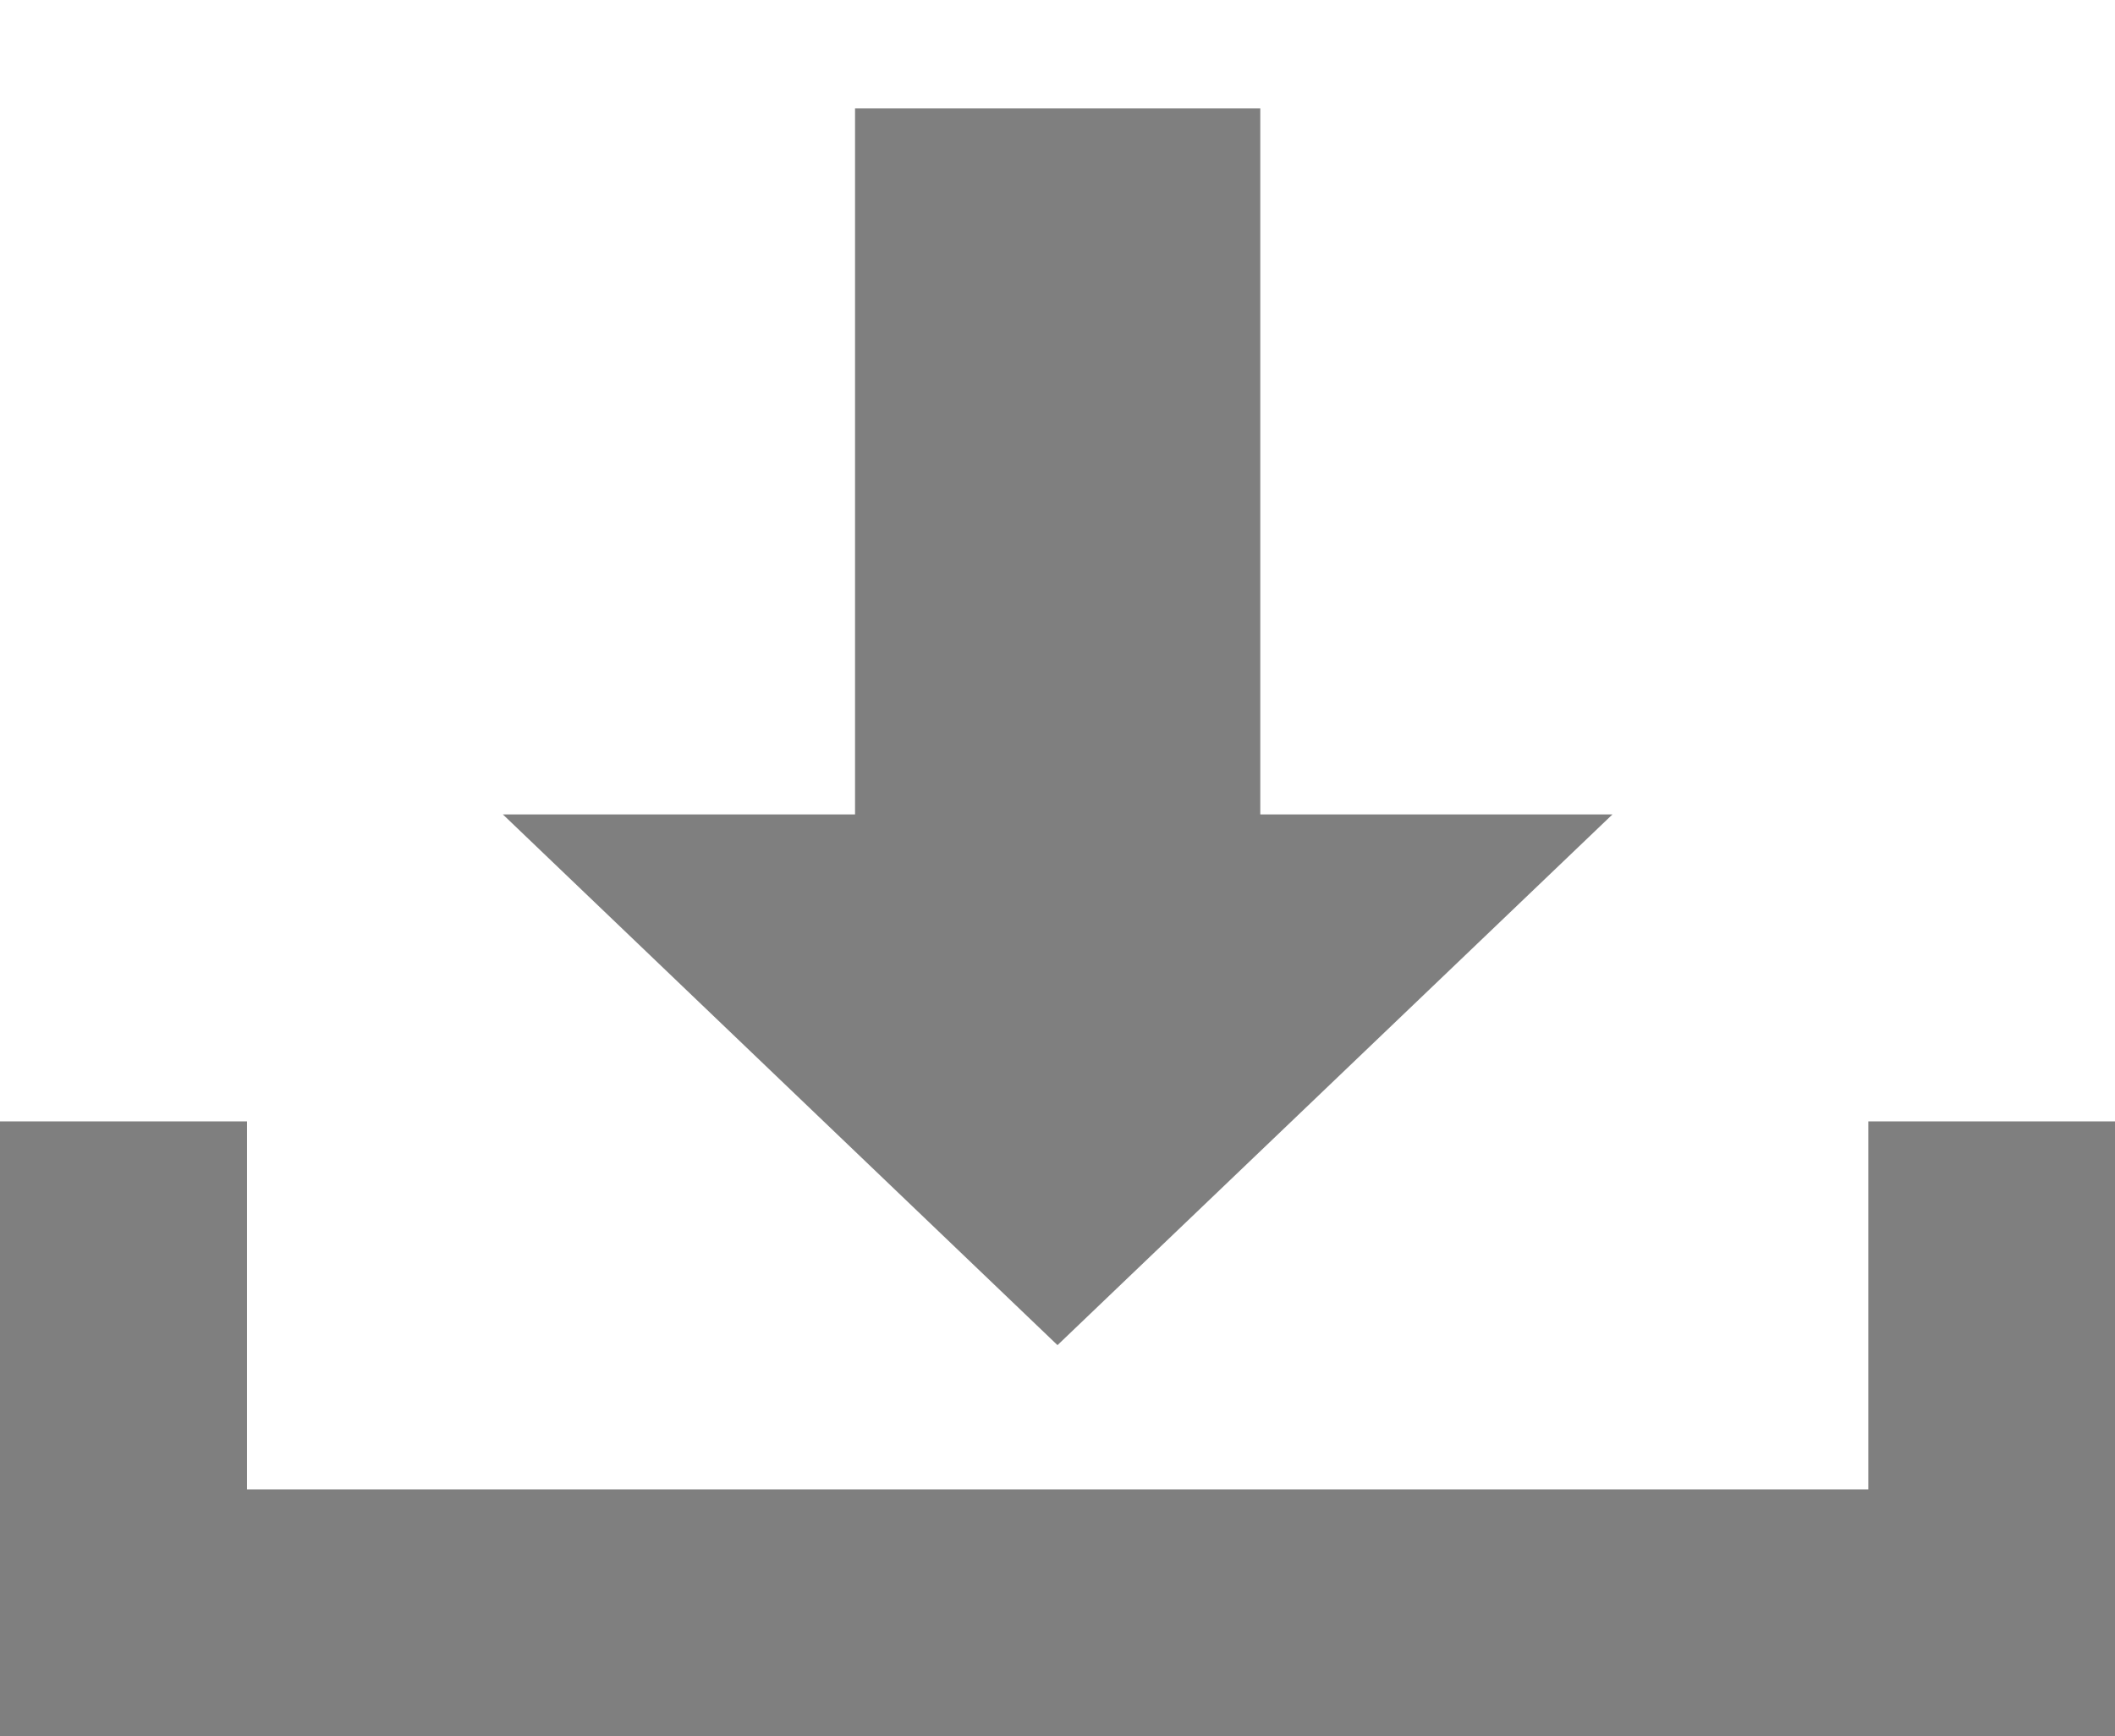
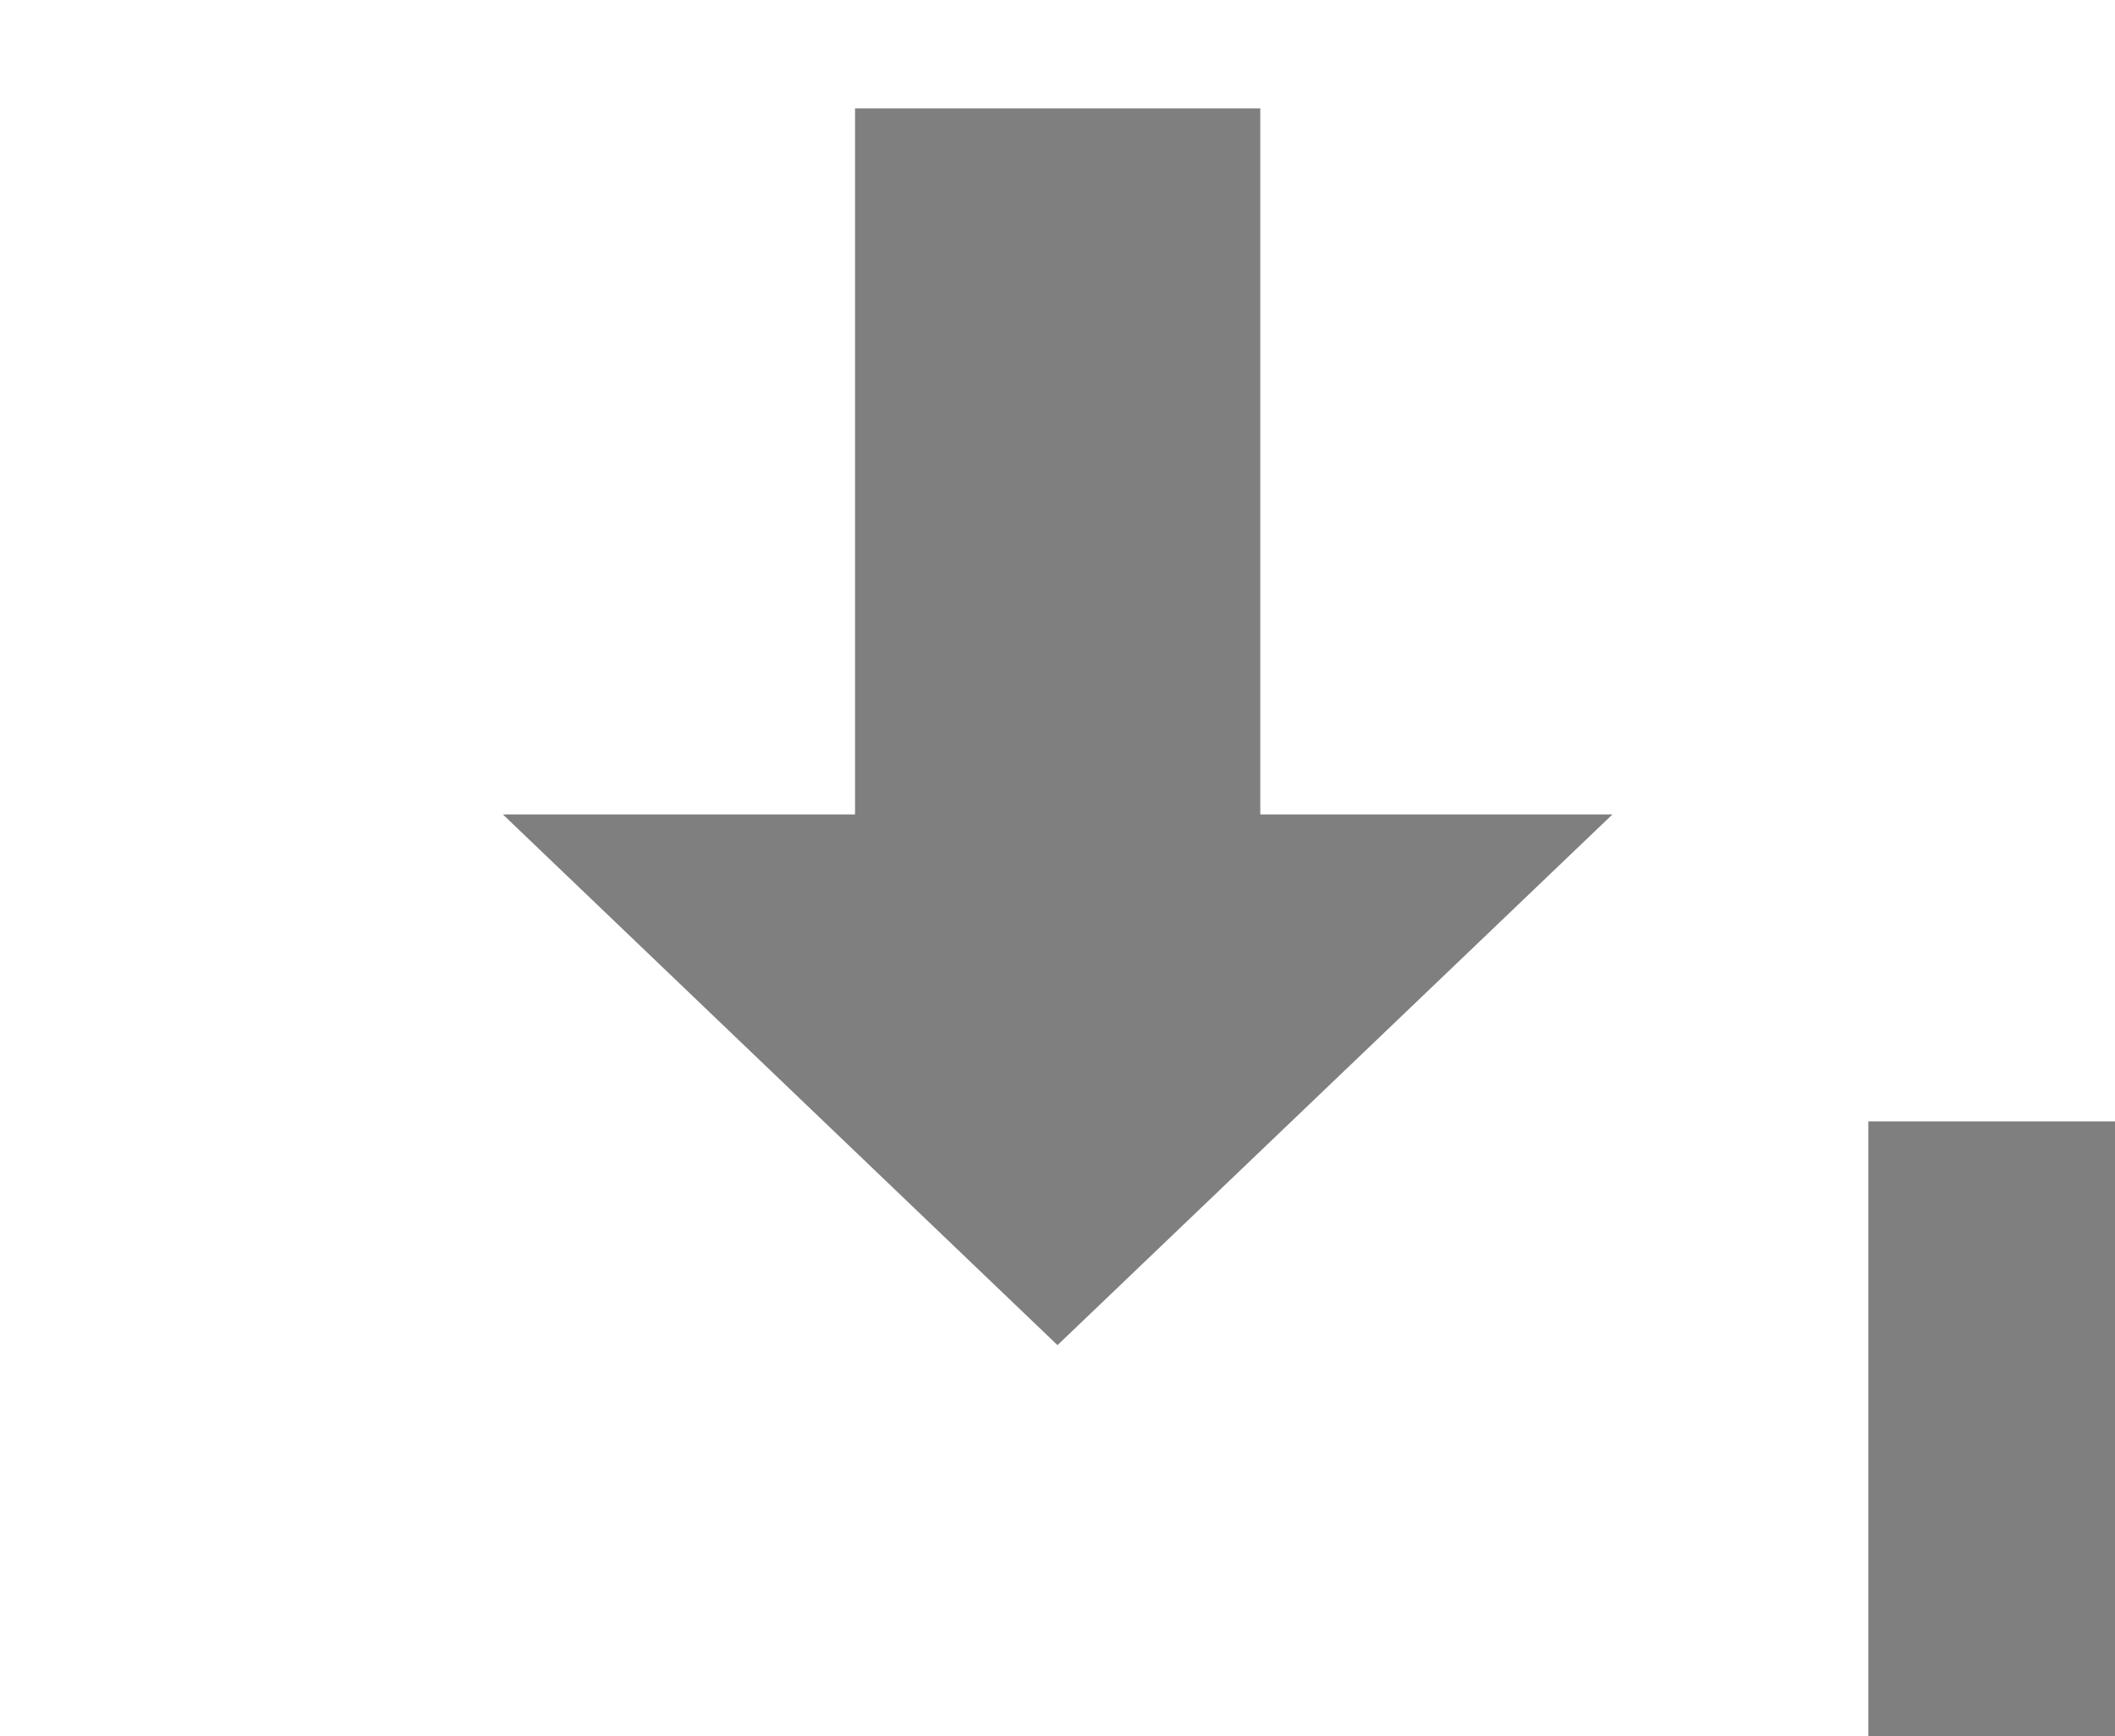
<svg xmlns="http://www.w3.org/2000/svg" version="1.1" id="레이어_1" x="0px" y="0px" viewBox="0 0 64.56 53" style="enable-background:new 0 0 64.56 53;" xml:space="preserve">
  <style type="text/css">
	.st0{fill:#7F7F7F;}
</style>
  <rect x="26.1" y="3.31" class="st0" width="12.37" height="28.54" />
  <polygon class="st0" points="32.28,41.06 15.35,24.86 49.22,24.86 " />
-   <rect x="0" y="34.23" class="st0" width="7.54" height="18.77" />
  <rect x="57.03" y="34.23" class="st0" width="7.54" height="18.77" />
-   <rect x="28.51" y="16.95" transform="matrix(-2.928054e-07 -1 1 -2.928054e-07 -16.949 81.513)" class="st0" width="7.54" height="64.56" />
</svg>